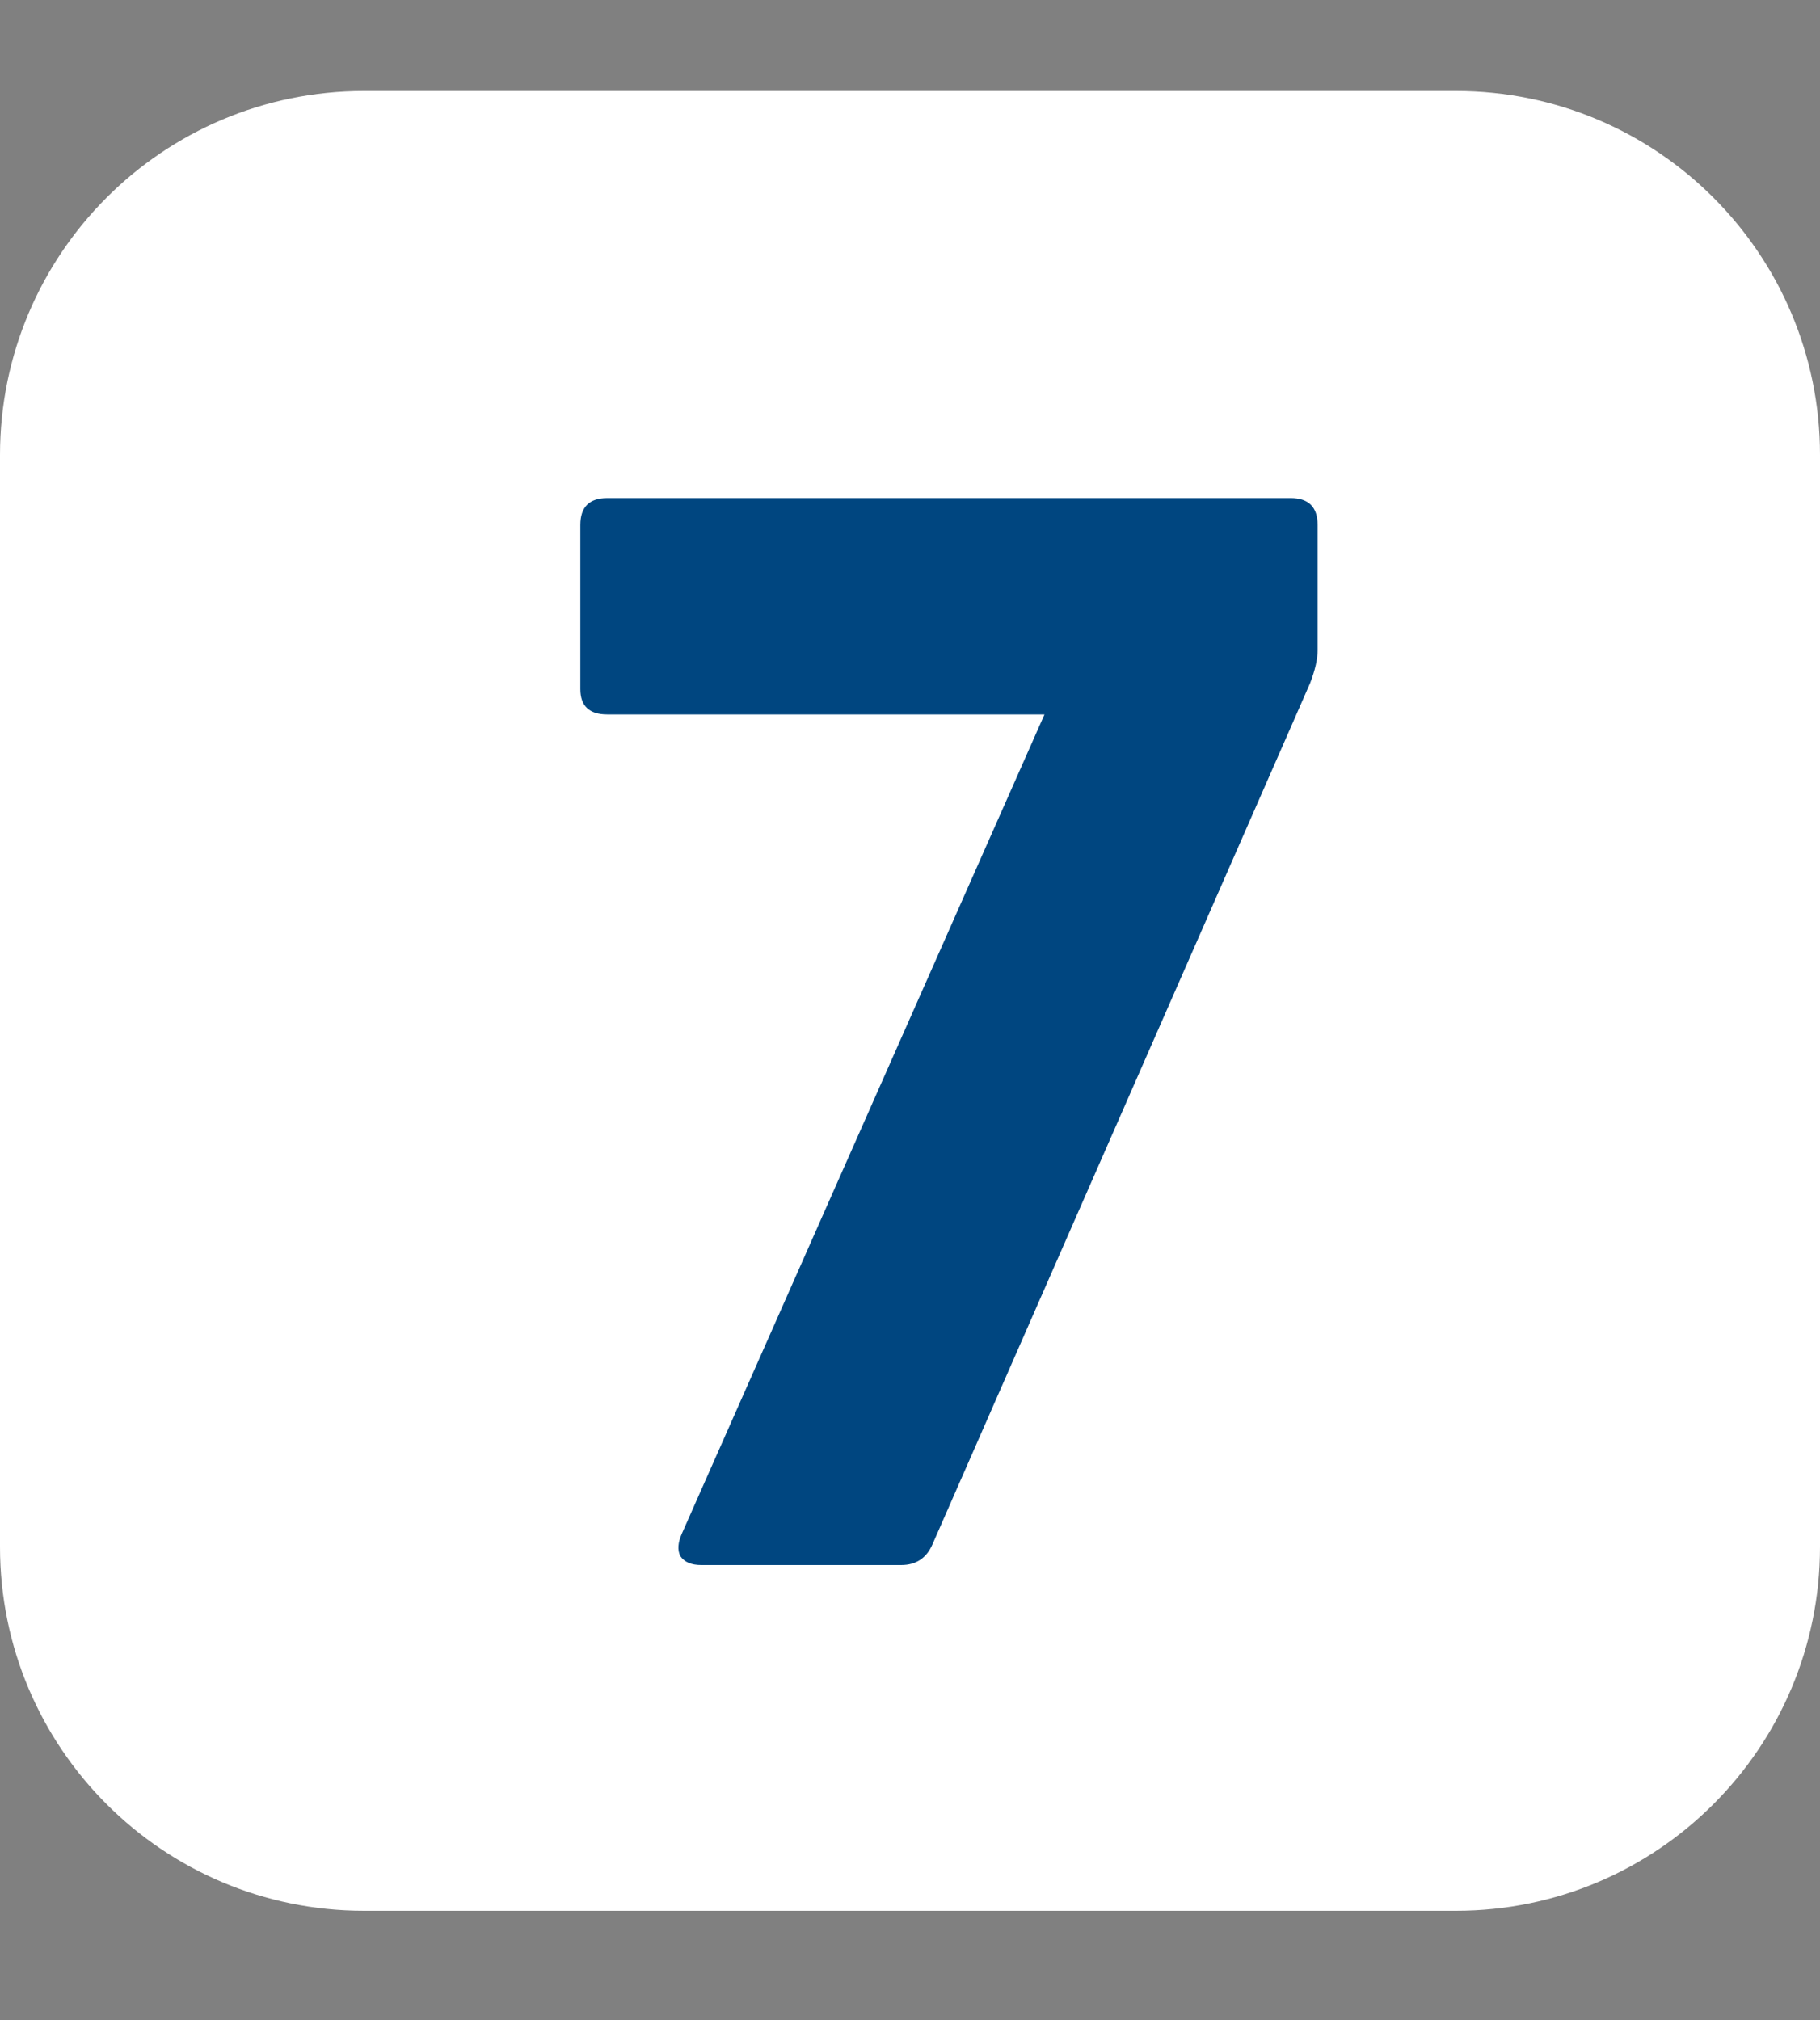
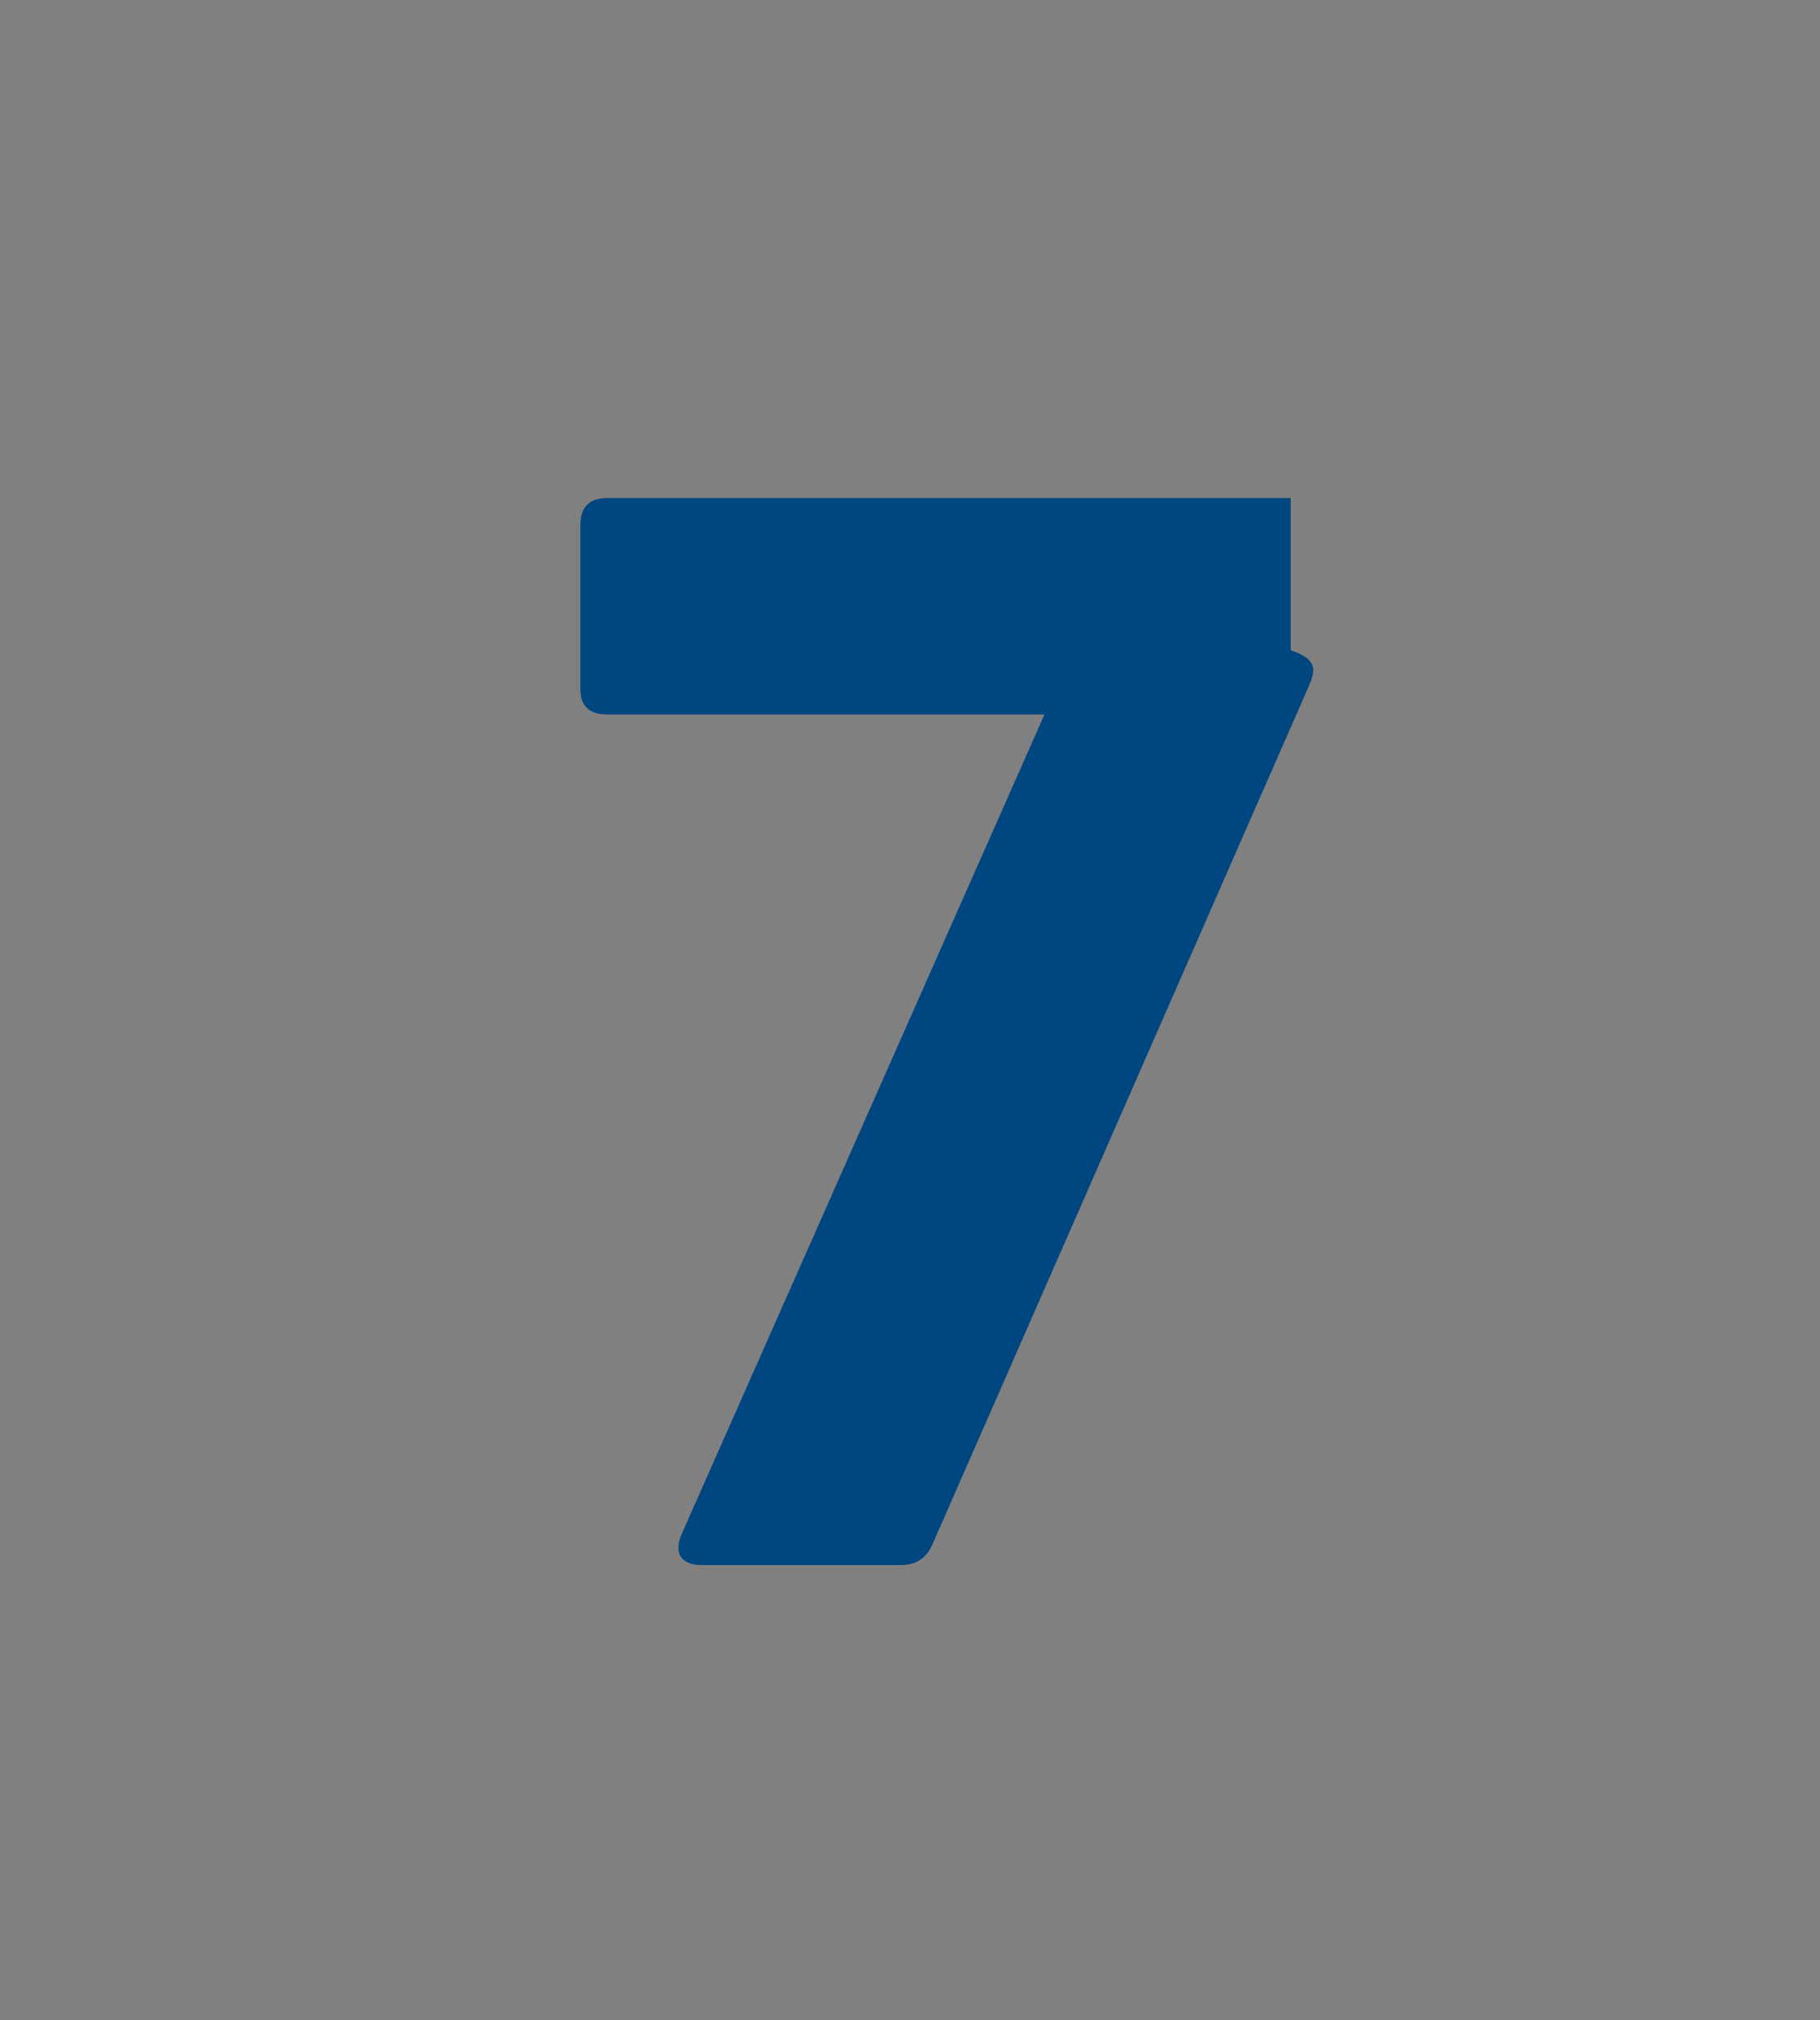
<svg xmlns="http://www.w3.org/2000/svg" width="100" height="111" viewBox="0 0 100 111" fill="none">
  <rect x="0" y="0" width="100" height="111" fill="#808080" stroke="none" />
-   <path d="M80 5H20C8.954 5 0 13.954 0 25V85C0 96.046 8.954 105 20 105H80C91.046 105 100 96.046 100 85V25C100 13.954 91.046 5 80 5Z" fill="white" />
-   <path d="M49.517 86H38.529C37.982 86 37.599 85.836 37.381 85.508C37.217 85.18 37.244 84.77 37.463 84.278L57.389 39.26H33.363C32.379 39.26 31.887 38.795 31.887 37.866V28.846C31.887 27.862 32.379 27.37 33.363 27.37H70.919C71.903 27.37 72.395 27.862 72.395 28.846V35.734C72.395 36.226 72.258 36.827 71.985 37.538L51.239 84.852C50.911 85.617 50.337 86 49.517 86Z" fill="#004680" />
+   <path d="M49.517 86H38.529C37.982 86 37.599 85.836 37.381 85.508C37.217 85.18 37.244 84.77 37.463 84.278L57.389 39.26H33.363C32.379 39.26 31.887 38.795 31.887 37.866V28.846C31.887 27.862 32.379 27.37 33.363 27.37H70.919V35.734C72.395 36.226 72.258 36.827 71.985 37.538L51.239 84.852C50.911 85.617 50.337 86 49.517 86Z" fill="#004680" />
</svg>